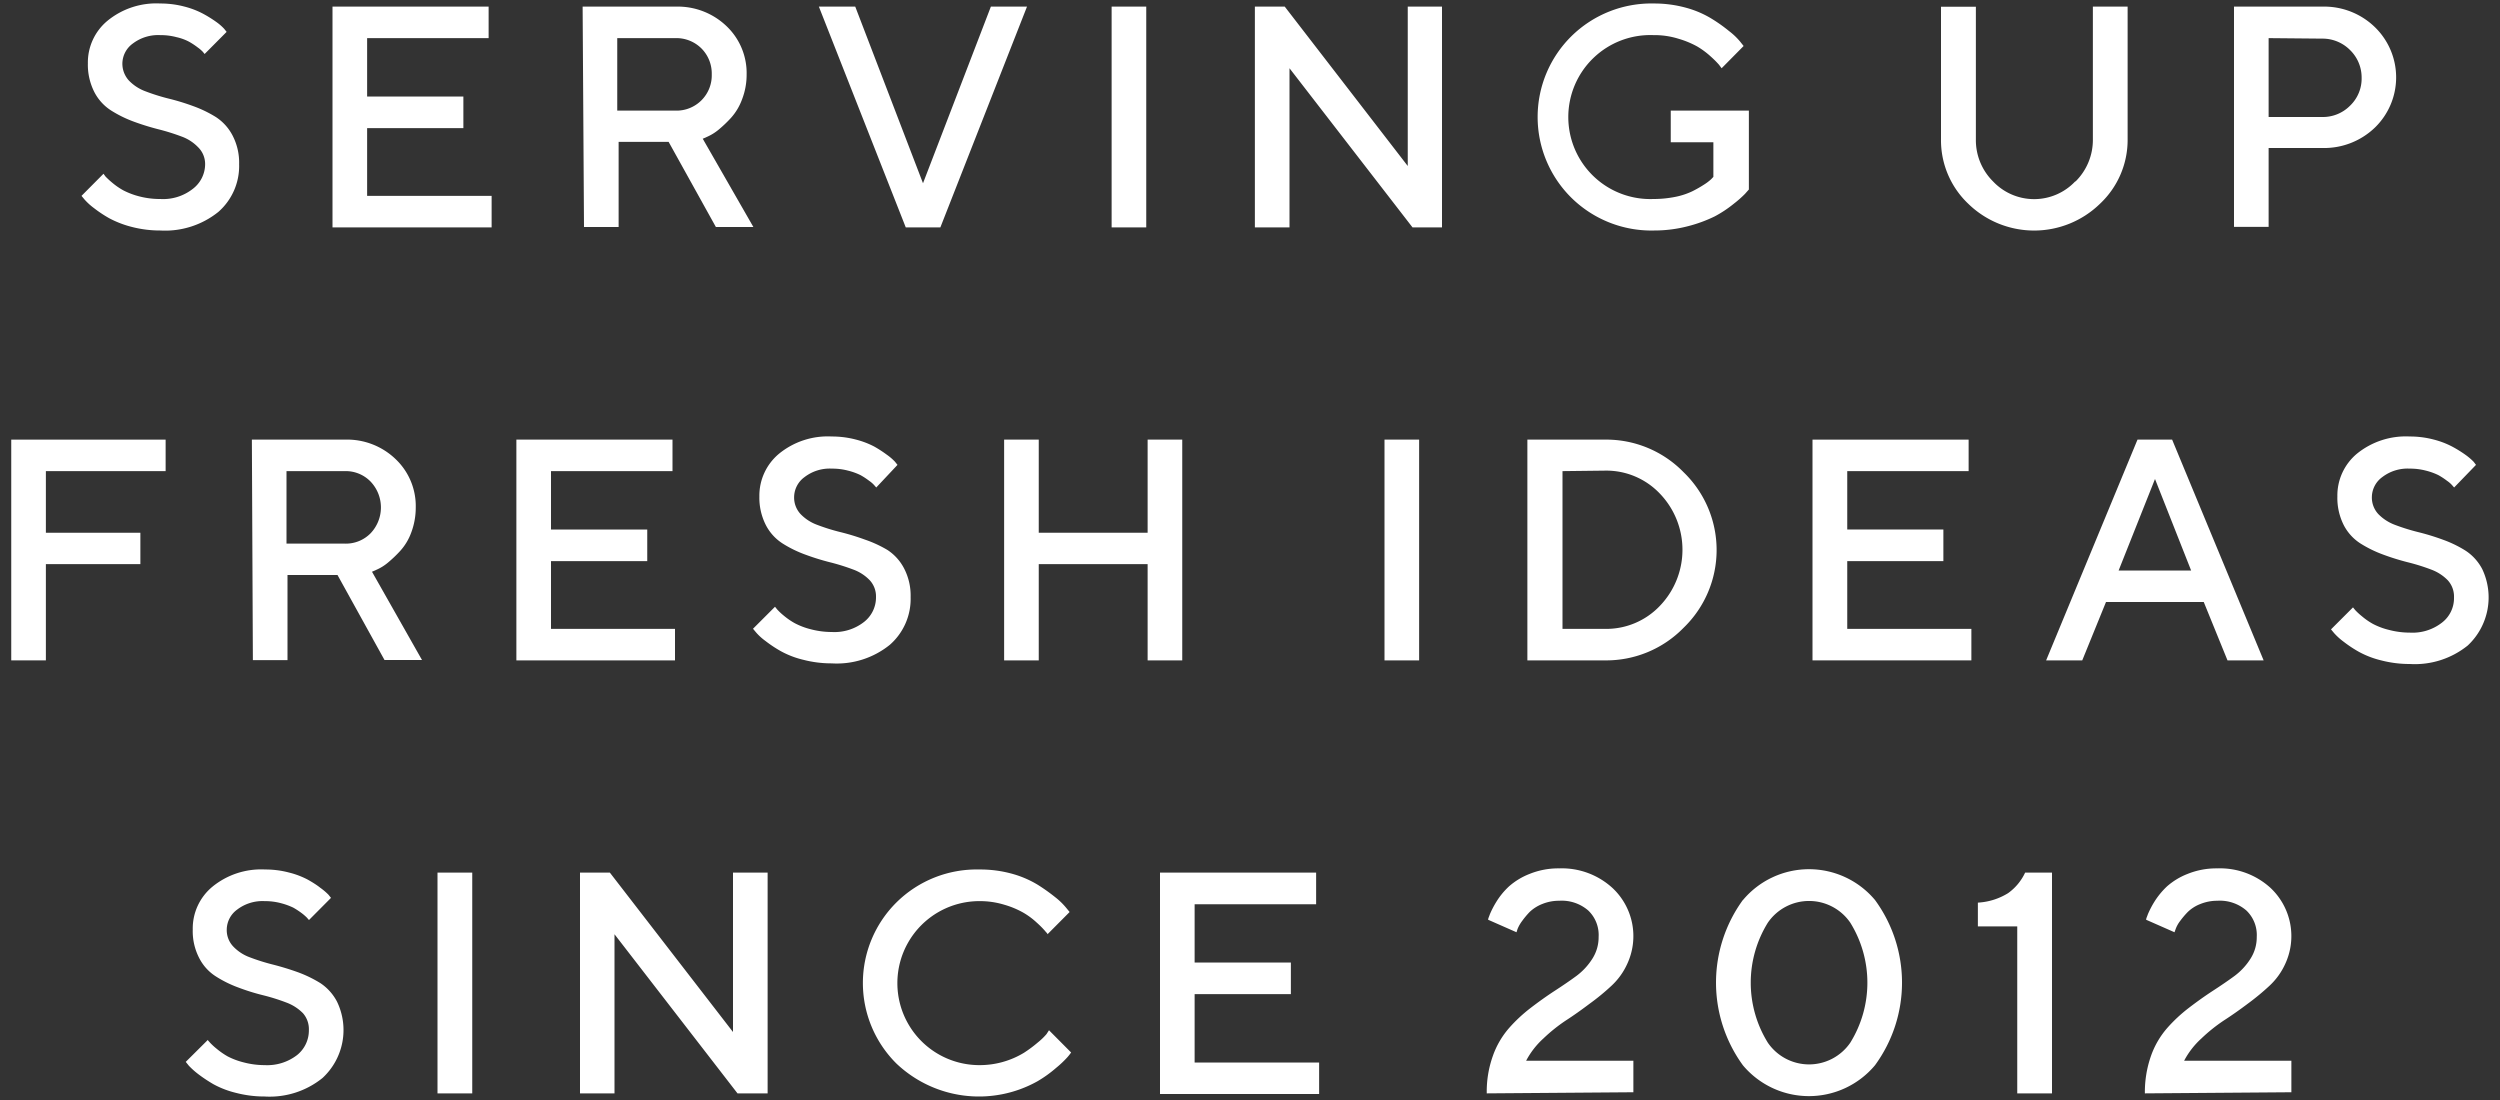
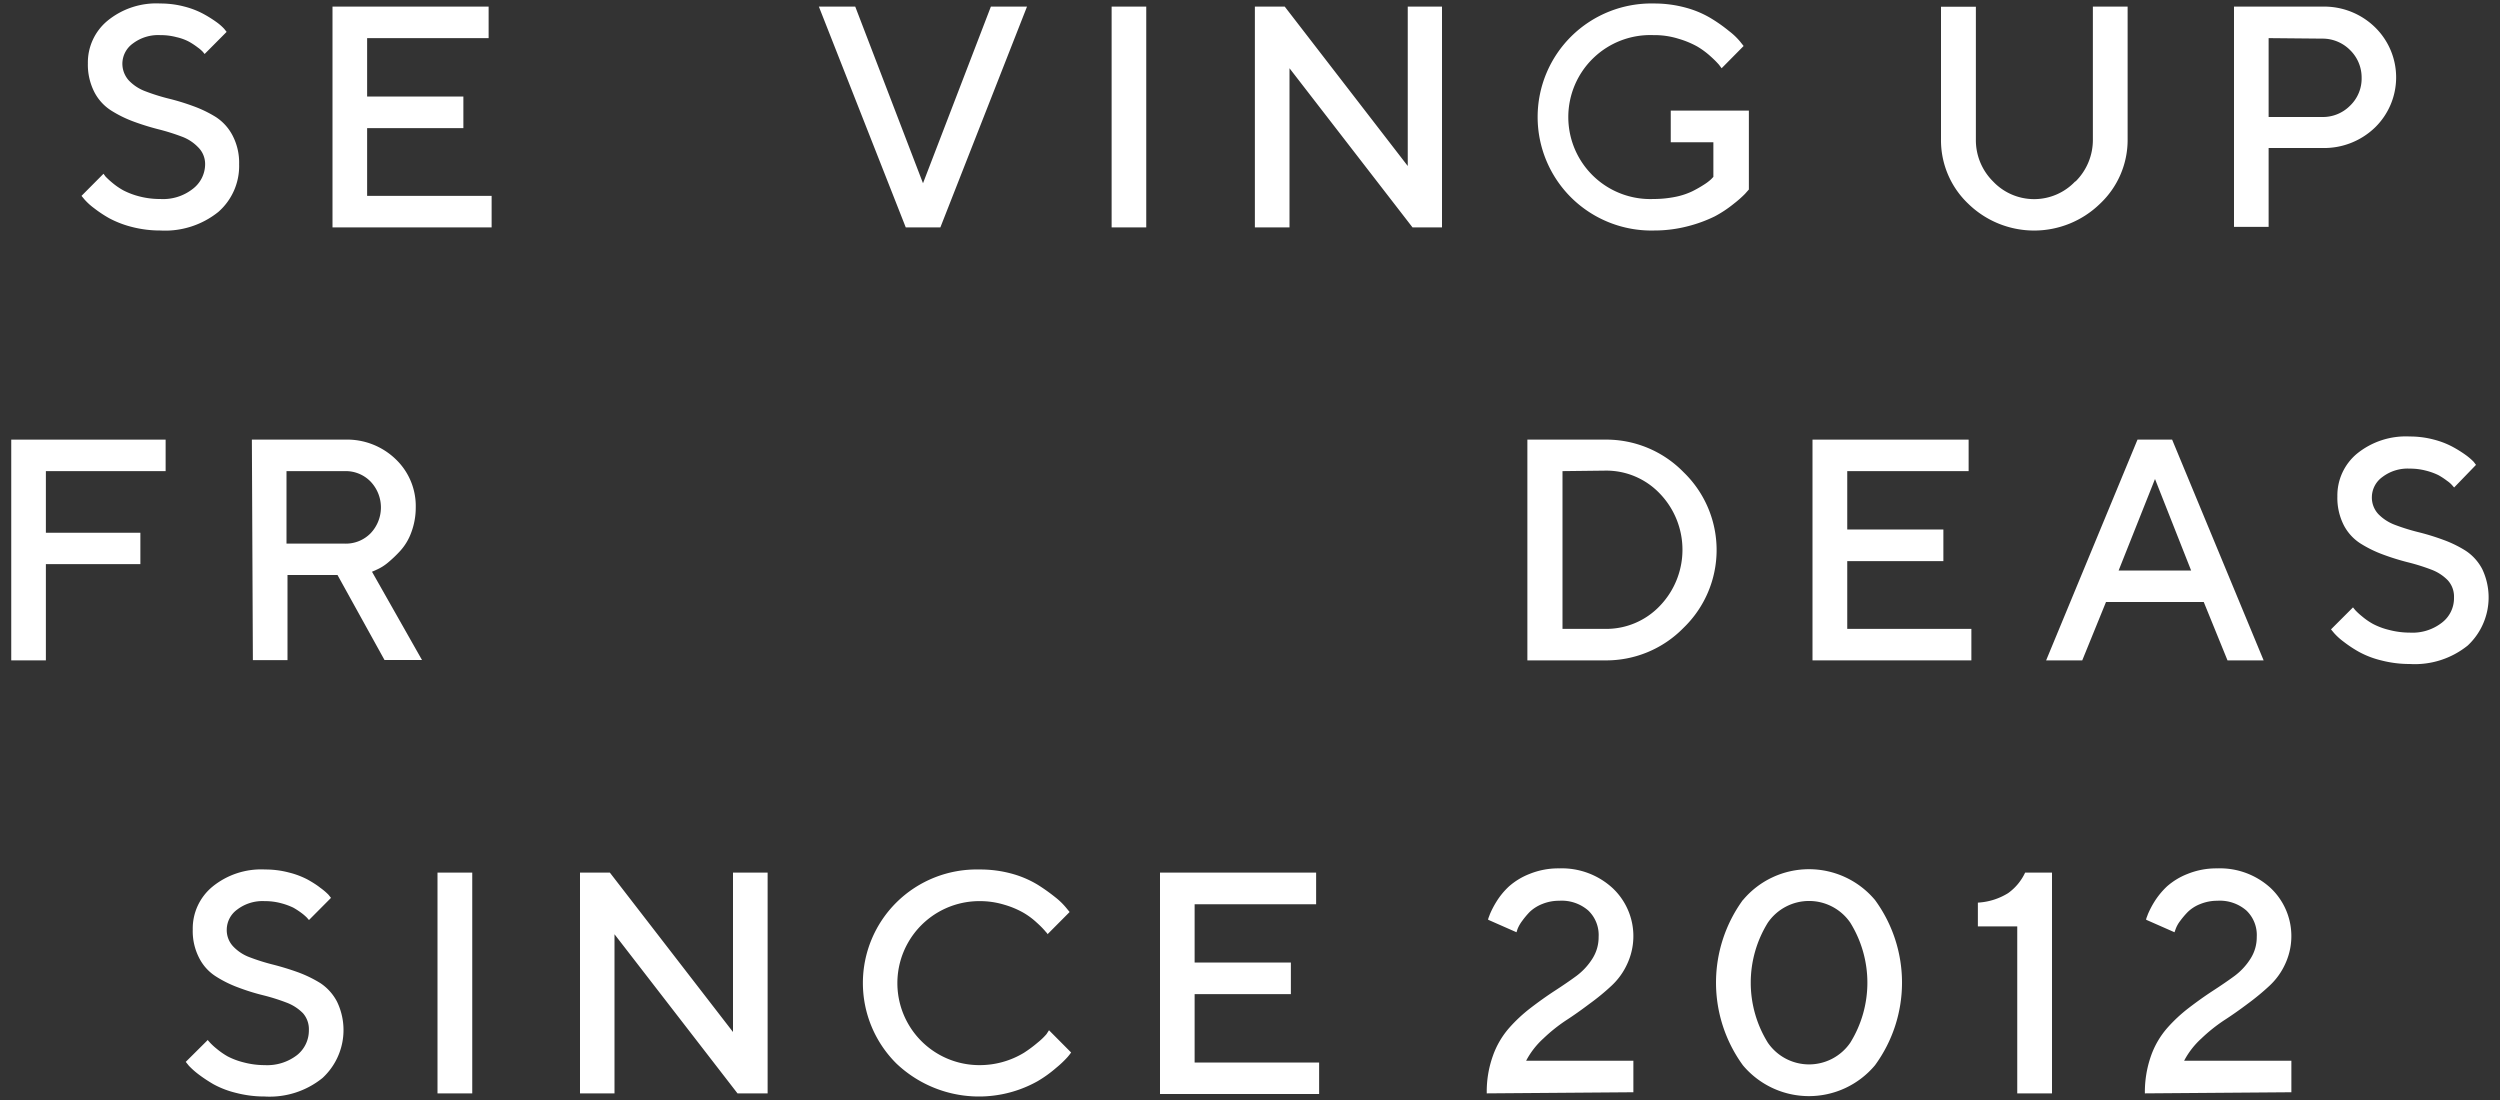
<svg xmlns="http://www.w3.org/2000/svg" width="200" height="88" viewBox="0 0 200 88">
  <rect x="0" y="0" width="200" height="88" fill="#333333" stroke="none" />
  <title>Adir Brothers Icons-08</title>
  <g fill="#FFF" fill-rule="evenodd">
    <path d="M15.85 11.78a3.48 3.48 0 0 0-1.33-.86 17.06 17.06 0 0 0-1.82-.57 19.91 19.91 0 0 1-2-.62 9.53 9.53 0 0 1-1.81-.89 3.83 3.83 0 0 1-1.34-1.47 4.82 4.82 0 0 1-.52-2.3A4.33 4.33 0 0 1 8.6 1.66 6.16 6.16 0 0 1 12.83.28a7.44 7.44 0 0 1 1.9.24c.52.13 1.025.32 1.5.57a9.64 9.64 0 0 1 1.05.65c.235.164.453.351.65.56l.2.25-1.76 1.77-.14-.17a2.69 2.69 0 0 0-.42-.36 5.64 5.64 0 0 0-.7-.46 4 4 0 0 0-1-.36 4.9 4.9 0 0 0-1.29-.16 3.35 3.35 0 0 0-2.19.67 2 2 0 0 0-.84 1.59 2 2 0 0 0 .52 1.37 3.54 3.54 0 0 0 1.34.87 16.16 16.16 0 0 0 1.81.57 18.36 18.36 0 0 1 2 .61 9.6 9.6 0 0 1 1.82.88 3.91 3.91 0 0 1 1.33 1.48 4.7 4.7 0 0 1 .52 2.29 4.88 4.88 0 0 1-1.67 3.82 6.8 6.8 0 0 1-4.64 1.48 9 9 0 0 1-2.29-.29 8 8 0 0 1-1.79-.69 9.92 9.92 0 0 1-1.22-.81 4.94 4.94 0 0 1-.75-.68l-.25-.3 1.76-1.77.16.22c.167.173.344.337.53.49.279.236.58.444.9.62a6 6 0 0 0 1.27.48 6.55 6.55 0 0 0 1.68.21 3.84 3.84 0 0 0 2.59-.8 2.49 2.49 0 0 0 1-2 1.88 1.88 0 0 0-.56-1.34zM39.33 15.67v2.52H26.6V.53h12.49v2.52h-9.72v4.67h7.7v2.53h-7.7v5.42z" />
-     <path d="M46.61.53h7.44a5.64 5.64 0 0 1 4.07 1.56 5.18 5.18 0 0 1 1.61 3.87 5.46 5.46 0 0 1-.37 2 4.54 4.54 0 0 1-.89 1.48 9.89 9.89 0 0 1-1 .95 3.92 3.92 0 0 1-.89.55l-.36.16 4.05 7.06h-3l-3.78-6.81h-4v6.81h-2.77L46.61.53zm9.51 3.35a2.84 2.84 0 0 0-2.07-.83h-4.67v5.8h4.67a2.82 2.82 0 0 0 2.89-2.9 2.84 2.84 0 0 0-.82-2.07z" fill-rule="nonzero" />
    <path d="M65.51.53h2.91l5.42 14.13L79.27.53h2.89l-6.93 17.66h-2.77zM88.93.53h2.77v17.66h-2.77zM115.36.53v17.66H113l-9.84-12.73v12.73h-2.77V.53h2.39l9.84 12.75V.53zM139.91 8.85v6.31l-.31.35a8.87 8.87 0 0 1-.91.8 9.41 9.41 0 0 1-1.51 1 11.15 11.15 0 0 1-2.12.78 10.68 10.68 0 0 1-2.72.35 9.12 9.12 0 0 1-6.65-2.64 9.08 9.08 0 0 1 0-12.88 9.12 9.12 0 0 1 6.65-2.64 9.56 9.56 0 0 1 2.58.35 7.89 7.89 0 0 1 2 .86c.493.3.964.634 1.41 1 .329.248.627.533.89.85l.27.34-1.76 1.78-.21-.28a7.48 7.48 0 0 0-.65-.65 6.55 6.55 0 0 0-1.09-.81 7.31 7.31 0 0 0-1.5-.62 6.39 6.39 0 0 0-2-.29 6.56 6.56 0 1 0 0 13.11 8.85 8.85 0 0 0 1.74-.17 5.78 5.78 0 0 0 1.37-.45c.32-.16.63-.336.93-.53a3.91 3.91 0 0 0 .57-.43l.18-.19v-2.77h-3.41V8.85h6.25zM166.05 14.51a4.68 4.68 0 0 0 1.38-3.38V.53h2.78v10.6A7 7 0 0 1 168 16.3a7.55 7.55 0 0 1-10.54 0 7 7 0 0 1-2.18-5.16V.54h2.79v10.6a4.65 4.65 0 0 0 1.38 3.38 4.52 4.52 0 0 0 6.56 0l.04-.01z" />
    <path d="M185.78.53a5.82 5.82 0 0 1 4.23 1.66 5.6 5.6 0 0 1 0 8 5.86 5.86 0 0 1-4.23 1.65h-4.29v6.31h-2.77V.53h7.06zm-4.29 2.52v6.31h4.29a3.06 3.06 0 0 0 2.23-.91 3 3 0 0 0 .92-2.24A3.06 3.06 0 0 0 188 4a3.1 3.1 0 0 0-2.23-.91l-4.28-.04z" fill-rule="nonzero" />
    <path d="M13.25 35.17v2.52H3.67v4.93h7.56v2.51H3.67v7.7H.9V35.17z" />
    <path d="M20.15 35.17h7.44a5.6 5.6 0 0 1 4.06 1.56 5.18 5.18 0 0 1 1.61 3.87 5.67 5.67 0 0 1-.36 2 4.44 4.44 0 0 1-.89 1.48 9.89 9.89 0 0 1-1 .95 3.78 3.78 0 0 1-.89.55l-.36.16 4 7.06h-3L27 46h-4v6.81h-2.77l-.08-17.64zm9.5 3.36a2.77 2.77 0 0 0-2.06-.84h-4.67v5.8h4.67a2.77 2.77 0 0 0 2.06-.83 3 3 0 0 0 0-4.13z" fill-rule="nonzero" />
-     <path d="M54 50.31v2.52H41.31V35.17H53.8v2.52h-9.72v4.67h7.7v2.53h-7.7v5.42zM69.58 46.42a3.48 3.48 0 0 0-1.33-.86 17.06 17.06 0 0 0-1.82-.57 19 19 0 0 1-2-.62 9.33 9.33 0 0 1-1.82-.89 3.83 3.83 0 0 1-1.34-1.47 4.82 4.82 0 0 1-.52-2.3 4.36 4.36 0 0 1 1.57-3.41 6.16 6.16 0 0 1 4.23-1.38 7.44 7.44 0 0 1 1.9.24c.52.13 1.025.32 1.5.57.346.196.68.413 1 .65.235.164.453.351.65.56l.2.25L70.1 39l-.14-.16a2.17 2.17 0 0 0-.42-.37 5.64 5.64 0 0 0-.7-.46 5 5 0 0 0-1-.36 4.9 4.9 0 0 0-1.29-.16 3.3 3.3 0 0 0-2.19.68 2 2 0 0 0-.83 1.58 1.94 1.94 0 0 0 .51 1.37 3.54 3.54 0 0 0 1.34.87 15.72 15.72 0 0 0 1.82.57c.677.166 1.345.37 2 .61A9.6 9.6 0 0 1 71 44a3.91 3.91 0 0 1 1.33 1.48 4.72 4.72 0 0 1 .52 2.29 4.88 4.88 0 0 1-1.67 3.82 6.75 6.75 0 0 1-4.64 1.48 9 9 0 0 1-2.29-.29 7.12 7.12 0 0 1-1.79-.69 9.92 9.92 0 0 1-1.22-.81 4.46 4.46 0 0 1-.75-.68l-.25-.3L62 48.54l.17.21c.16.177.334.34.52.49.279.236.58.444.9.62.403.21.829.372 1.27.48a6.55 6.55 0 0 0 1.68.22 3.84 3.84 0 0 0 2.59-.81 2.49 2.49 0 0 0 .95-2 1.9 1.9 0 0 0-.5-1.33zM94.58 52.83h-2.77v-7.7H83.1v7.7h-2.77V35.17h2.77v7.45h8.71v-7.45h2.77zM110.76 35.17h2.77v17.66h-2.77z" />
    <path d="M128.38 35.17a8.64 8.64 0 0 1 6.31 2.61 8.65 8.65 0 0 1 0 12.44 8.64 8.64 0 0 1-6.31 2.61h-6.19V35.17h6.19zM125 37.69v12.62h3.41a5.91 5.91 0 0 0 4.37-1.83 6.48 6.48 0 0 0 0-9 5.91 5.91 0 0 0-4.37-1.83l-3.41.04z" fill-rule="nonzero" />
    <path d="M157.71 50.31v2.52H145V35.17h12.49v2.52h-9.71v4.67h7.69v2.53h-7.69v5.42z" />
    <path d="M171 35.17h2.77l7.32 17.66h-2.89l-1.9-4.67h-7.82l-1.9 4.67h-2.89L171 35.17zm-1.51 10.47h5.8l-2.89-7.32-2.91 7.32z" fill-rule="nonzero" />
    <path d="M195.82 46.42a3.6 3.6 0 0 0-1.34-.86 16.36 16.36 0 0 0-1.82-.57 19 19 0 0 1-2-.62 9.62 9.62 0 0 1-1.82-.89 3.83 3.83 0 0 1-1.34-1.47 4.82 4.82 0 0 1-.51-2.3 4.35 4.35 0 0 1 1.56-3.41 6.2 6.2 0 0 1 4.24-1.38 7.36 7.36 0 0 1 1.89.24c.52.13 1.025.32 1.5.57a9.64 9.64 0 0 1 1.05.65c.236.167.457.354.66.56l.19.25-1.75 1.81-.14-.16a2.17 2.17 0 0 0-.42-.37 5.64 5.64 0 0 0-.7-.46 5.12 5.12 0 0 0-1-.36 5 5 0 0 0-1.29-.16 3.33 3.33 0 0 0-2.2.68 2 2 0 0 0-.83 1.58 1.94 1.94 0 0 0 .51 1.37 3.62 3.62 0 0 0 1.34.87 16.36 16.36 0 0 0 1.82.57c.677.166 1.345.37 2 .61a9.31 9.31 0 0 1 1.82.88 3.94 3.94 0 0 1 1.34 1.48 5.27 5.27 0 0 1-1.16 6.11 6.74 6.74 0 0 1-4.63 1.48 9.06 9.06 0 0 1-2.3-.29 7.28 7.28 0 0 1-1.79-.69 9.92 9.92 0 0 1-1.22-.81 4.91 4.91 0 0 1-.75-.68l-.25-.3 1.76-1.76.17.21c.164.176.342.34.53.49.275.236.573.443.89.62a5.57 5.57 0 0 0 1.28.48 6.55 6.55 0 0 0 1.68.22 3.83 3.83 0 0 0 2.58-.81 2.46 2.46 0 0 0 .95-2 1.93 1.93 0 0 0-.5-1.38zM24.24 81.06a3.65 3.65 0 0 0-1.34-.86 16.16 16.16 0 0 0-1.81-.57 17 17 0 0 1-2-.62 9.24 9.24 0 0 1-1.81-.89 3.75 3.75 0 0 1-1.34-1.47 4.67 4.67 0 0 1-.52-2.29 4.33 4.33 0 0 1 1.57-3.42 6.16 6.16 0 0 1 4.23-1.38 7.31 7.31 0 0 1 1.89.24 6.64 6.64 0 0 1 1.51.57c.39.22.74.44 1 .65.236.167.457.354.66.56l.2.25-1.76 1.77a1.31 1.31 0 0 1-.14-.16 4 4 0 0 0-.42-.37 6.49 6.49 0 0 0-.7-.46 5.52 5.52 0 0 0-1-.36 5 5 0 0 0-1.29-.16 3.34 3.34 0 0 0-2.2.68 2 2 0 0 0-.83 1.59 1.9 1.9 0 0 0 .52 1.36c.373.39.832.689 1.34.87a16.16 16.16 0 0 0 1.81.57c.67.17 1.33.37 2 .61a9.9 9.9 0 0 1 1.82.88 4 4 0 0 1 1.33 1.48 5.22 5.22 0 0 1-1.16 6.11 6.72 6.72 0 0 1-4.63 1.48 9 9 0 0 1-2.29-.29 7.36 7.36 0 0 1-1.8-.69 11.73 11.73 0 0 1-1.22-.81 6.26 6.26 0 0 1-.75-.67l-.25-.31 1.77-1.76c0 .05.09.12.16.21a4.9 4.9 0 0 0 .53.49c.277.233.575.441.89.62.406.21.836.371 1.28.48a6.55 6.55 0 0 0 1.68.22 3.91 3.91 0 0 0 2.59-.8 2.52 2.52 0 0 0 .95-2 1.94 1.94 0 0 0-.47-1.35zM35 69.81h2.78v17.66H35zM61.41 69.81v17.66H59l-9.84-12.73v12.73H46.4V69.81h2.39l9.85 12.75V69.81zM81 69.91a8.12 8.12 0 0 1 2 .86c.489.306.96.64 1.41 1 .324.25.619.535.88.85l.28.34-1.77 1.78c0-.07-.12-.16-.21-.28a7.48 7.48 0 0 0-.65-.65 5.92 5.92 0 0 0-1.08-.8 7.08 7.08 0 0 0-1.51-.63 6.7 6.7 0 0 0-2-.29 6.56 6.56 0 1 0 0 13.12 6.82 6.82 0 0 0 3.57-.99 10.3 10.3 0 0 0 1.09-.81 5.29 5.29 0 0 0 .71-.68l.2-.31 1.77 1.78a4.32 4.32 0 0 1-.3.38 8.14 8.14 0 0 1-.9.85A9.78 9.78 0 0 1 83 86.5a9.59 9.59 0 0 1-11.29-1.42 9.08 9.08 0 0 1 0-12.88 9.12 9.12 0 0 1 6.65-2.64 9.51 9.51 0 0 1 2.64.35zM105.53 85v2.52H92.8V69.81h12.49v2.53h-9.72V77h7.7v2.53h-7.7V85zM118.94 87.47a8.49 8.49 0 0 1 .49-3 6.84 6.84 0 0 1 1.29-2.22 12.29 12.29 0 0 1 1.75-1.63c.64-.49 1.27-.94 1.9-1.35.63-.41 1.22-.81 1.75-1.2a5.12 5.12 0 0 0 1.28-1.39 3.19 3.19 0 0 0 .49-1.73 2.71 2.71 0 0 0-.83-2.11 3.24 3.24 0 0 0-2.32-.78 3.58 3.58 0 0 0-1.36.26 3.13 3.13 0 0 0-1 .63 6.55 6.55 0 0 0-.61.73 2.81 2.81 0 0 0-.37.65l-.08.25-2.27-1c0-.11.08-.26.14-.44a7.32 7.32 0 0 1 .52-1 5.94 5.94 0 0 1 1-1.22 5.5 5.5 0 0 1 1.64-1 6.1 6.1 0 0 1 2.39-.45 6 6 0 0 1 4.26 1.57 5.27 5.27 0 0 1 1.17 6.09 5.46 5.46 0 0 1-1.25 1.73 18 18 0 0 1-1.74 1.43c-.65.49-1.28.94-1.9 1.34a13.07 13.07 0 0 0-1.81 1.45 6.44 6.44 0 0 0-1.38 1.78h8.58v2.52l-11.73.09z" />
    <path d="M139.44 72A6.89 6.89 0 0 1 150 72a11.19 11.19 0 0 1 0 13.22 6.89 6.89 0 0 1-10.57 0 11.24 11.24 0 0 1 0-13.22h.01zm8.58 1.81a4 4 0 0 0-6.59 0 9.11 9.11 0 0 0 0 9.61 4 4 0 0 0 6.59 0 9.11 9.11 0 0 0 0-9.61z" fill-rule="nonzero" />
    <path d="M164.16 69.81v17.66h-2.78V74.11h-3.15v-1.9a5.12 5.12 0 0 0 2.42-.76 4.2 4.2 0 0 0 1.36-1.64h2.15zM171.59 87.47a8.73 8.73 0 0 1 .49-3 6.84 6.84 0 0 1 1.29-2.22 12.29 12.29 0 0 1 1.75-1.63c.64-.49 1.27-.94 1.9-1.35.63-.41 1.22-.81 1.75-1.2a5.12 5.12 0 0 0 1.28-1.39 3.19 3.19 0 0 0 .49-1.73 2.71 2.71 0 0 0-.83-2.11 3.24 3.24 0 0 0-2.32-.78 3.62 3.62 0 0 0-1.36.26 3 3 0 0 0-1 .63 6.69 6.69 0 0 0-.62.73 2.41 2.41 0 0 0-.36.65l-.09.25-2.27-1c0-.11.08-.26.14-.44a7.32 7.32 0 0 1 .52-1 6.28 6.28 0 0 1 1-1.22 5.5 5.5 0 0 1 1.64-1 6.13 6.13 0 0 1 2.39-.45 6 6 0 0 1 4.27 1.57 5.29 5.29 0 0 1 1.16 6.09 5.46 5.46 0 0 1-1.25 1.73 19.1 19.1 0 0 1-1.73 1.43c-.65.49-1.29.94-1.91 1.34a13.07 13.07 0 0 0-1.81 1.45 6.44 6.44 0 0 0-1.38 1.78h8.58v2.52l-11.72.09z" />
  </g>
</svg>